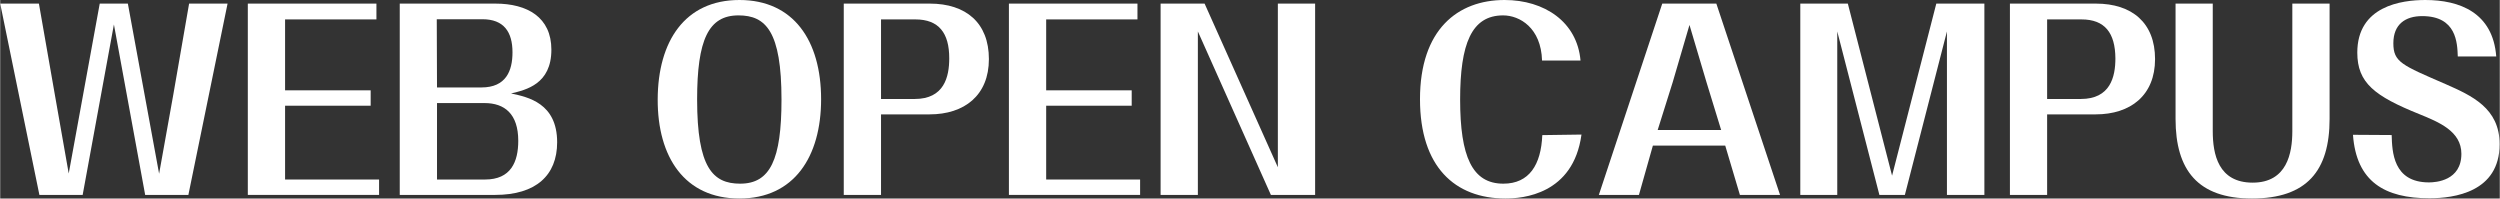
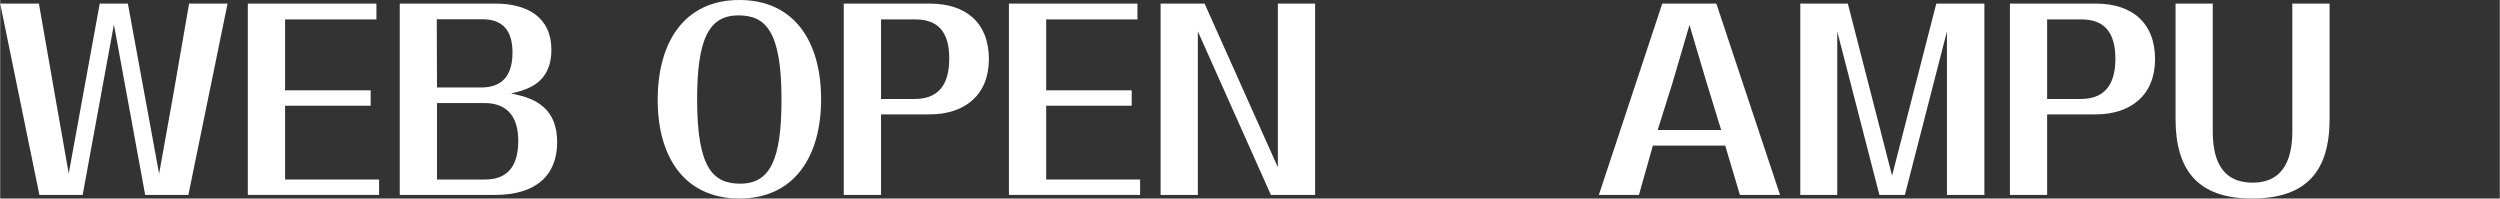
<svg xmlns="http://www.w3.org/2000/svg" width="146.72mm" height="11.65mm" viewBox="0 0 415.91 33.03">
  <rect x="0" y="0" width="415.91" height="33.03" fill="#333333" stroke="none" />
  <defs>
    <style>.a{fill:#fff;}</style>
  </defs>
  <path class="a" d="M1.08,3.37H7.52l2.72,15.55,2.24,12.72L17.64,3.37h4.68l5.2,28.31,2.36-13.16L32.51,3.37h6.4L32.39,35.2H25.2L20,6.84,14.8,35.2H7.6Z" transform="translate(-1.08 -2.77)" />
  <path class="a" d="M48.48,32.64H64.12V35.2H42.28V3.37h21.4V6H48.48V17.8H62.72v2.56H48.48Z" transform="translate(-1.08 -2.77)" />
  <path class="a" d="M67.56,35.2V3.37H83.48c5.32,0,9.31,2.28,9.31,7.67,0,5.72-4.19,6.68-6.71,7.28,2.8.6,7.67,1.6,7.67,8.12,0,5.52-3.55,8.76-10.31,8.76Zm6.2-17.88h7.4c4.08,0,5.16-2.76,5.16-5.84,0-3.4-1.44-5.51-5-5.51h-7.6Zm0,2.6V32.64h8c4.28,0,5.52-2.92,5.52-6.44,0-4.48-2.28-6.28-5.6-6.28Z" transform="translate(-1.08 -2.77)" />
-   <path class="a" d="M124.08,2.77c9,0,13.59,6.75,13.59,16.51,0,9.56-4.48,16.52-13.59,16.52s-13.64-6.88-13.6-16.52S115,2.77,124.08,2.77Zm-.16,2.56c-5,0-6.88,4.07-6.88,14,0,11.32,2.6,14,7.16,14,5,0,6.88-4,6.88-14C131.08,8,128.48,5.33,123.92,5.33Z" transform="translate(-1.08 -2.77)" />
+   <path class="a" d="M124.08,2.77c9,0,13.59,6.75,13.59,16.51,0,9.56-4.48,16.52-13.59,16.52s-13.64-6.88-13.6-16.52S115,2.77,124.08,2.77m-.16,2.56c-5,0-6.88,4.07-6.88,14,0,11.32,2.6,14,7.16,14,5,0,6.88-4,6.88-14C131.08,8,128.48,5.33,123.92,5.33Z" transform="translate(-1.08 -2.77)" />
  <path class="a" d="M147.64,21.8V35.2h-6.2V3.37h14.32c6,0,9.83,3.19,9.83,9.23s-4.08,9.2-9.87,9.2Zm0-2.56h5.6c4.91,0,5.75-3.68,5.75-6.76C159,8.24,157.24,6,153.36,6h-5.72Z" transform="translate(-1.08 -2.77)" />
  <path class="a" d="M175.12,32.64h15.63V35.2H168.92V3.37h21.39V6H175.12V17.8h14.23v2.56H175.12Z" transform="translate(-1.08 -2.77)" />
  <path class="a" d="M194.16,3.37h7.32L213.67,30.6V3.37h6.2V35.2h-7.36L200.36,8V35.2h-6.2Z" transform="translate(-1.08 -2.77)" />
-   <path class="a" d="M264.19,25.16c-1.36,10-9.84,10.64-12.64,10.64-8.43,0-14.23-5.28-14.23-16.52,0-11.6,6.28-16.51,14.07-16.51,6.64,0,12.08,3.64,12.64,10.07h-6.4c-.16-5.44-3.72-7.51-6.48-7.51-5.27,0-7.15,4.75-7.15,14,0,9.48,2,14,7.19,14,4.32,0,6.28-3.16,6.48-8.08Z" transform="translate(-1.08 -2.77)" />
  <path class="a" d="M276.07,27l-2.32,8.2h-6.67L277.63,3.37h9l10.6,31.83h-6.68L288.11,27Zm.8-2.6h10.56L285,16.48l-2.84-9.56-2.8,9.56Z" transform="translate(-1.08 -2.77)" />
  <path class="a" d="M323.23,3.37h8V35.2H325V8L318,35.2h-4.24L306.75,8V35.2H300.6V3.37h7.91L315.87,32Z" transform="translate(-1.08 -2.77)" />
  <path class="a" d="M341.67,21.8V35.2h-6.19V3.37h14.31c6,0,9.84,3.19,9.84,9.23s-4.08,9.2-9.88,9.2Zm0-2.56h5.6c4.92,0,5.76-3.68,5.76-6.76C353,8.24,351.27,6,347.39,6h-5.72Z" transform="translate(-1.08 -2.77)" />
  <path class="a" d="M388.67,3.37V22.56c0,8.64-3.8,13.24-12.92,13.24-9,0-12.71-4.72-12.71-13.24V3.37h6.19V24.6c0,3.84.92,8.56,6.64,8.56s6.6-4.92,6.6-8.56V3.37Z" transform="translate(-1.08 -2.77)" />
-   <path class="a" d="M399,25.24c.08,2.72.2,7.88,6.2,7.88,1.16,0,5.4-.28,5.4-4.76,0-3.76-3.76-5.28-7-6.6-7.44-3-10.32-5.2-10.32-10.24,0-7.75,7.36-8.75,11.32-8.75,5.68,0,11.24,2.08,11.8,9.39H410c-.08-2.24-.2-6.71-5.92-6.71-2.8,0-4.8,1.36-4.8,4.51s1.4,3.64,8.68,6.8c4.36,1.92,9,4,9,10,0,8-7.6,9-11.68,9-7.44,0-12.16-2.76-12.72-10.56Z" transform="translate(-1.08 -2.77)" />
</svg>